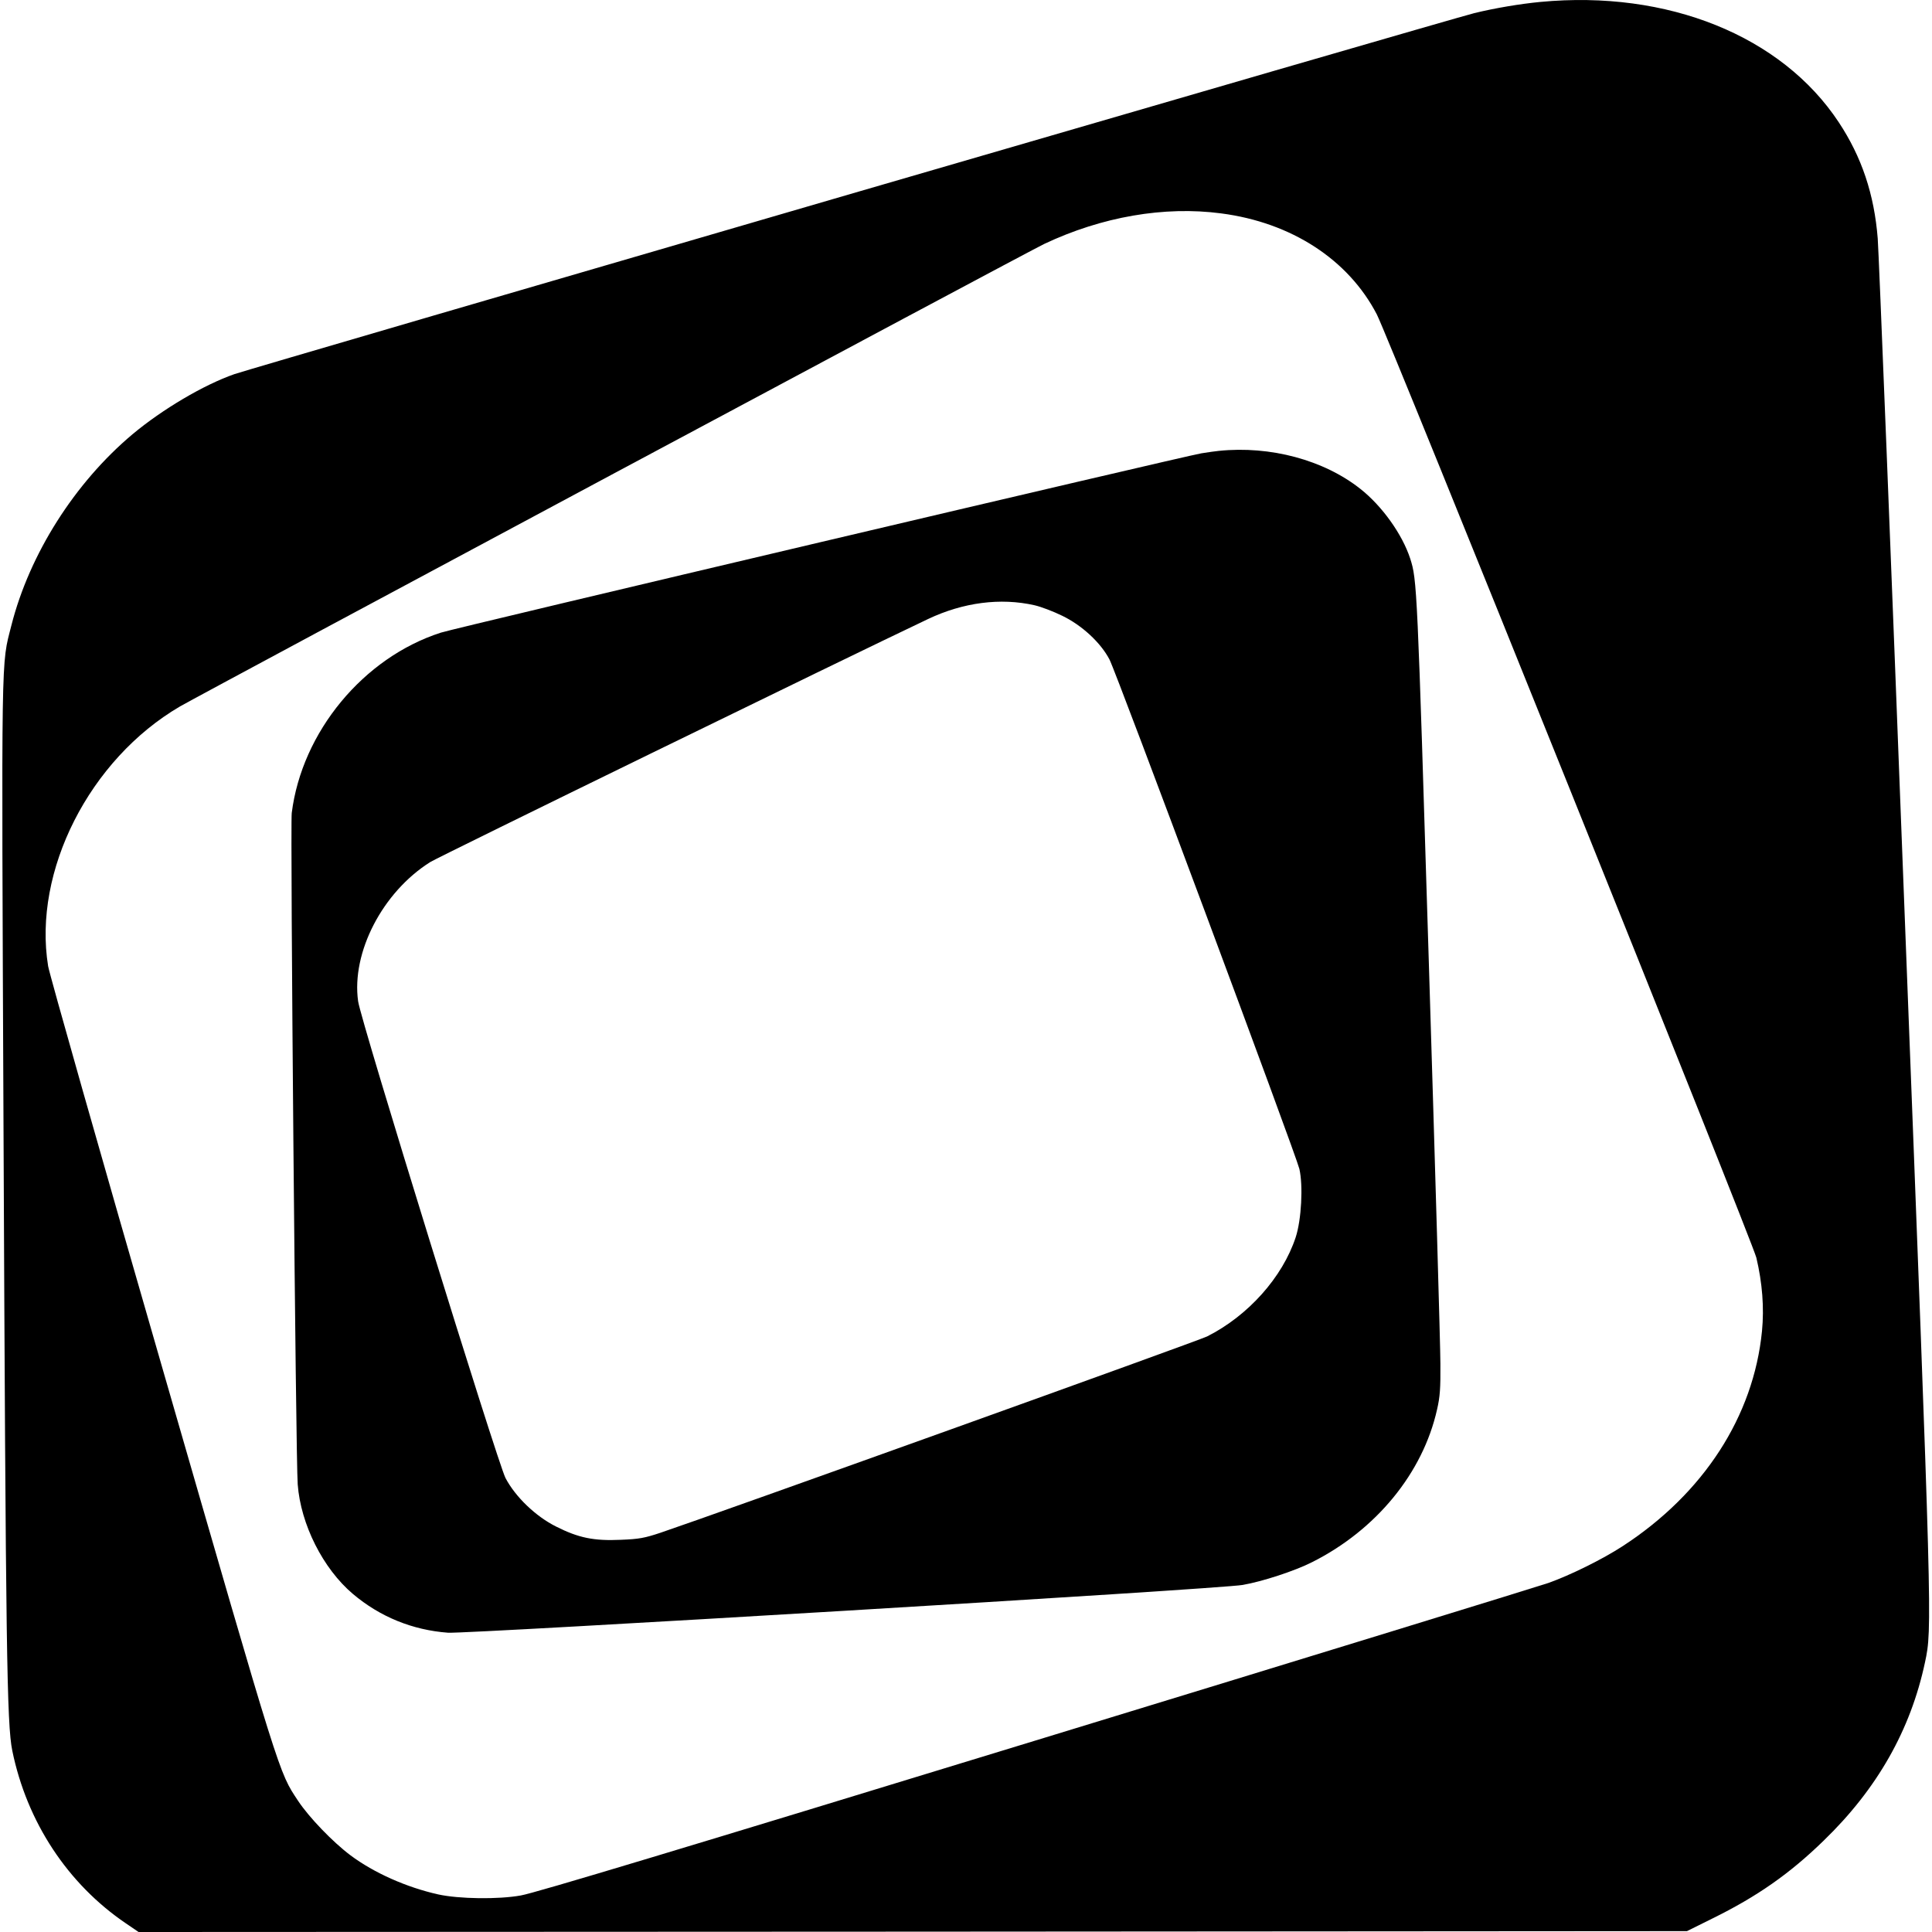
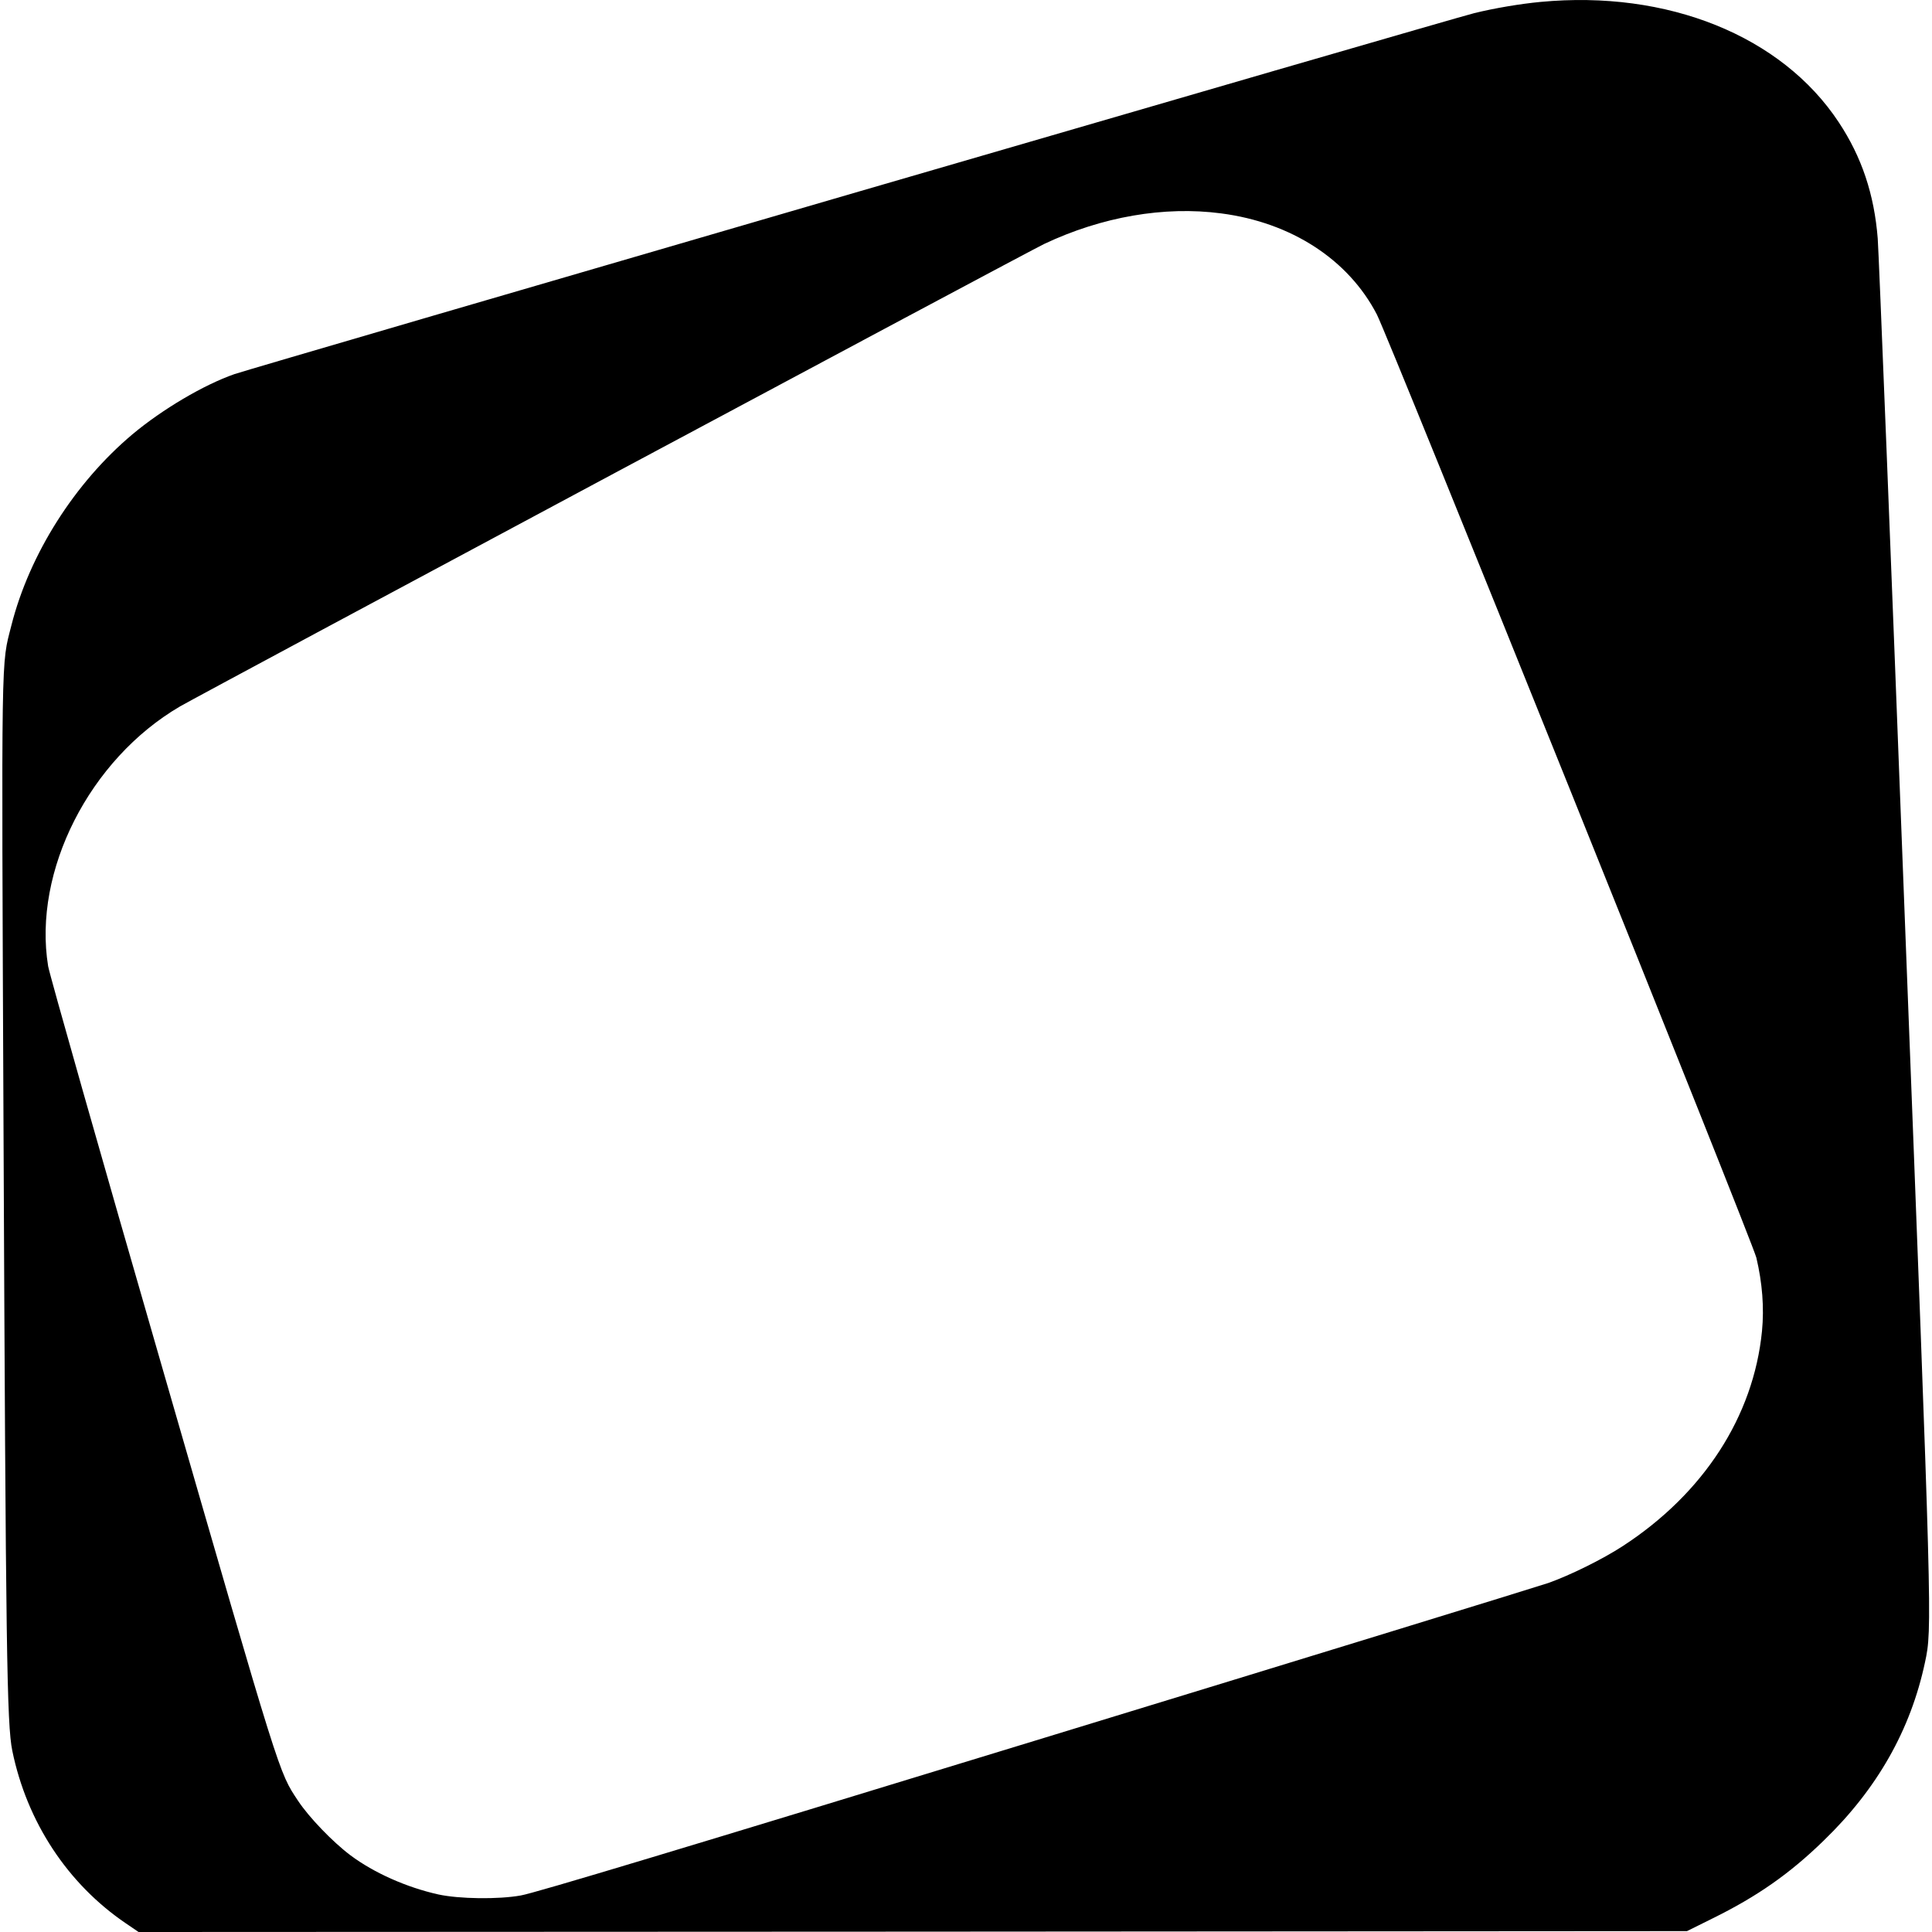
<svg xmlns="http://www.w3.org/2000/svg" version="1.0" width="1100pt" height="1100pt" viewBox="0 0 1100 1100" preserveAspectRatio="xMidYMid meet">
  <g transform="translate(0,1100) scale(0.1,-0.1)" fill="#000000" stroke="none">
    <path d="M8770 10989 c-115 -11 -259 -35 -377 -64 -110 -26 -6964 -2022 -7058 -2055 -175 -61 -410 -200 -580 -342 -330 -277 -587 -683 -690 -1088 -59 -234 -57 -87 -45 -2870 13 -2970 19 -3387 50 -3538 83 -405 315 -758 647 -983 l72 -49 4408 2 4408 3 145 72 c254 125 440 255 633 443 305 295 495 630 577 1015 42 195 41 207 -114 4215 -79 2065 -149 3816 -155 3892 -20 252 -91 464 -222 662 -325 492 -974 754 -1699 685z m-1817 -1204 c400 -52 724 -263 886 -575 67 -129 2139 -5279 2161 -5371 34 -144 45 -284 32 -418 -48 -485 -332 -924 -793 -1224 -115 -75 -302 -167 -424 -210 -55 -19 -1369 -423 -2920 -897 -1990 -609 -2852 -869 -2930 -882 -128 -23 -351 -20 -470 6 -179 40 -365 122 -500 223 -100 75 -236 216 -298 310 -110 166 -95 117 -772 2462 -351 1213 -643 2243 -651 2290 -88 541 236 1178 751 1479 130 75 4819 2585 4920 2633 328 155 684 217 1008 174z" />
-     <path d="M6940 8433 c-19 -2 -64 -8 -100 -14 -93 -15 -4252 -995 -4330 -1021 -441 -142 -791 -565 -849 -1027 -9 -68 23 -3683 34 -3822 17 -228 144 -480 314 -624 155 -131 340 -206 542 -221 111 -7 4397 249 4524 272 111 19 298 80 396 130 364 183 630 507 711 869 17 73 20 122 19 260 0 94 -30 1124 -66 2290 -66 2152 -67 2173 -106 2295 -45 138 -160 299 -283 396 -208 165 -513 247 -806 217z m-1050 -879 c36 -8 107 -35 158 -60 112 -54 219 -153 269 -249 39 -74 1061 -2817 1081 -2900 22 -95 12 -289 -21 -390 -75 -227 -270 -446 -504 -564 -52 -26 -2804 -1014 -3113 -1118 -90 -30 -122 -36 -226 -40 -153 -7 -240 11 -367 75 -117 58 -233 170 -289 277 -46 90 -824 2604 -839 2714 -39 278 139 622 411 793 42 27 2371 1164 2835 1384 199 94 411 122 605 78z" />
  </g>
</svg>